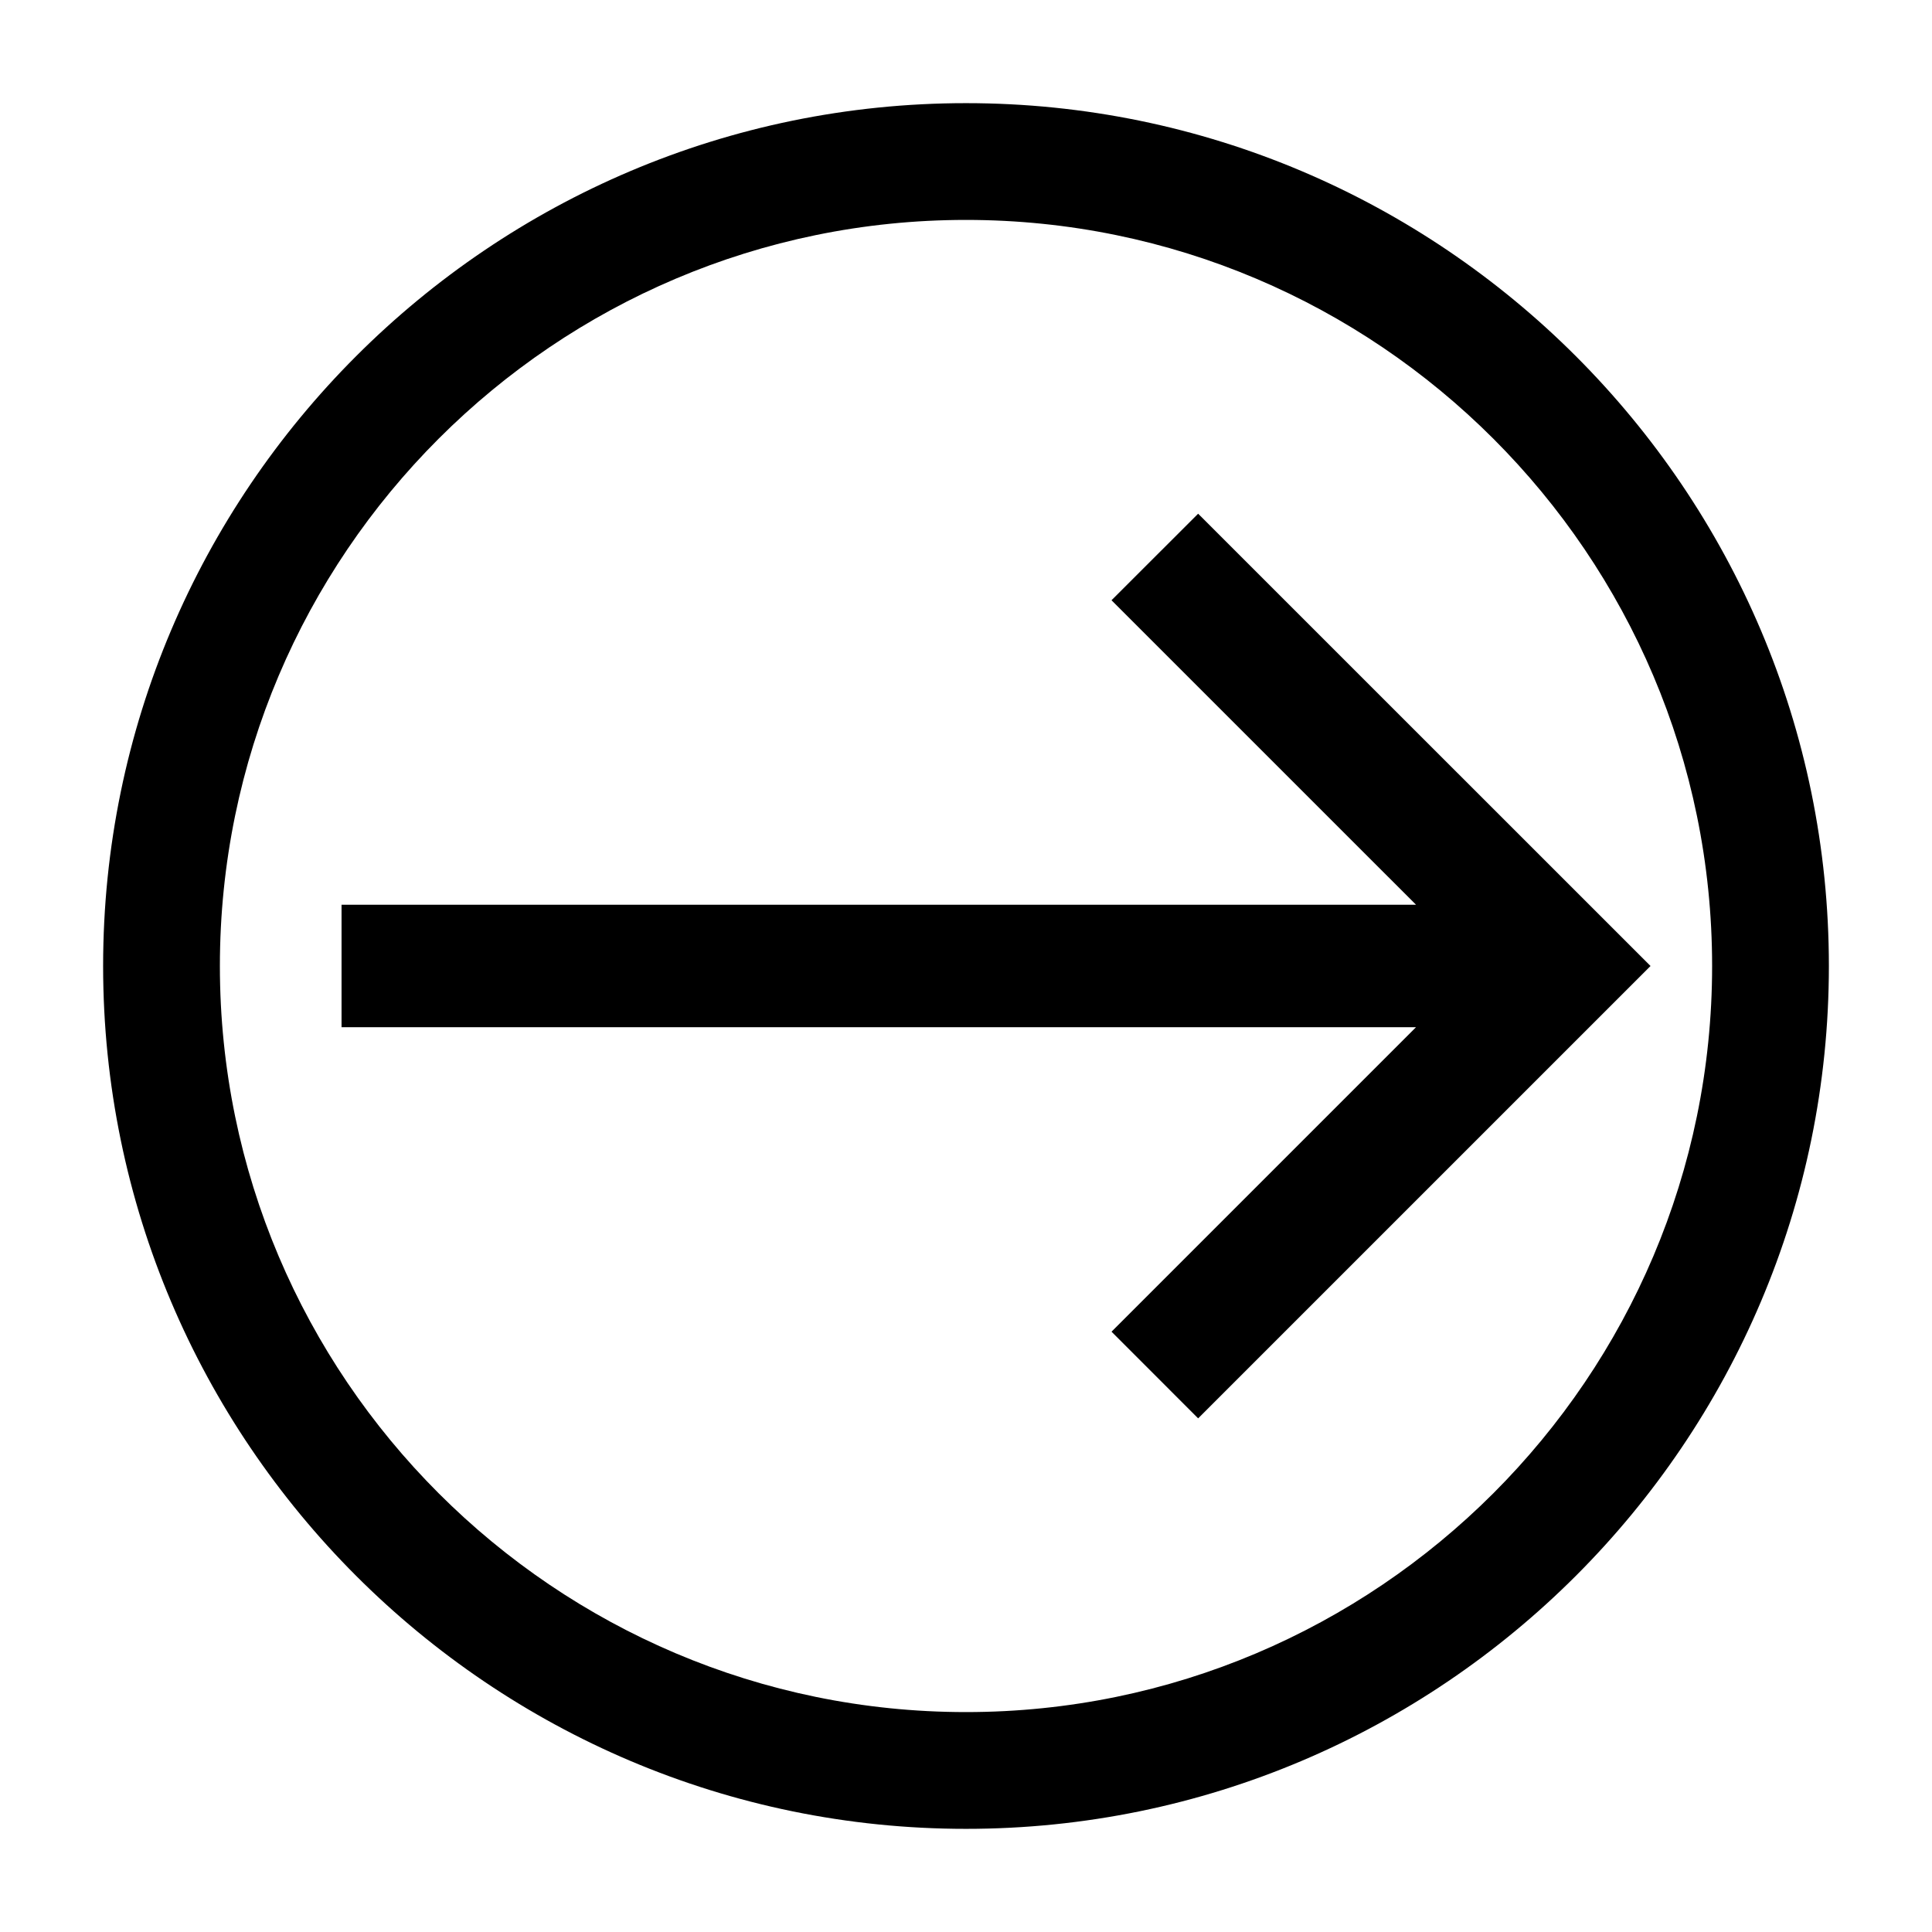
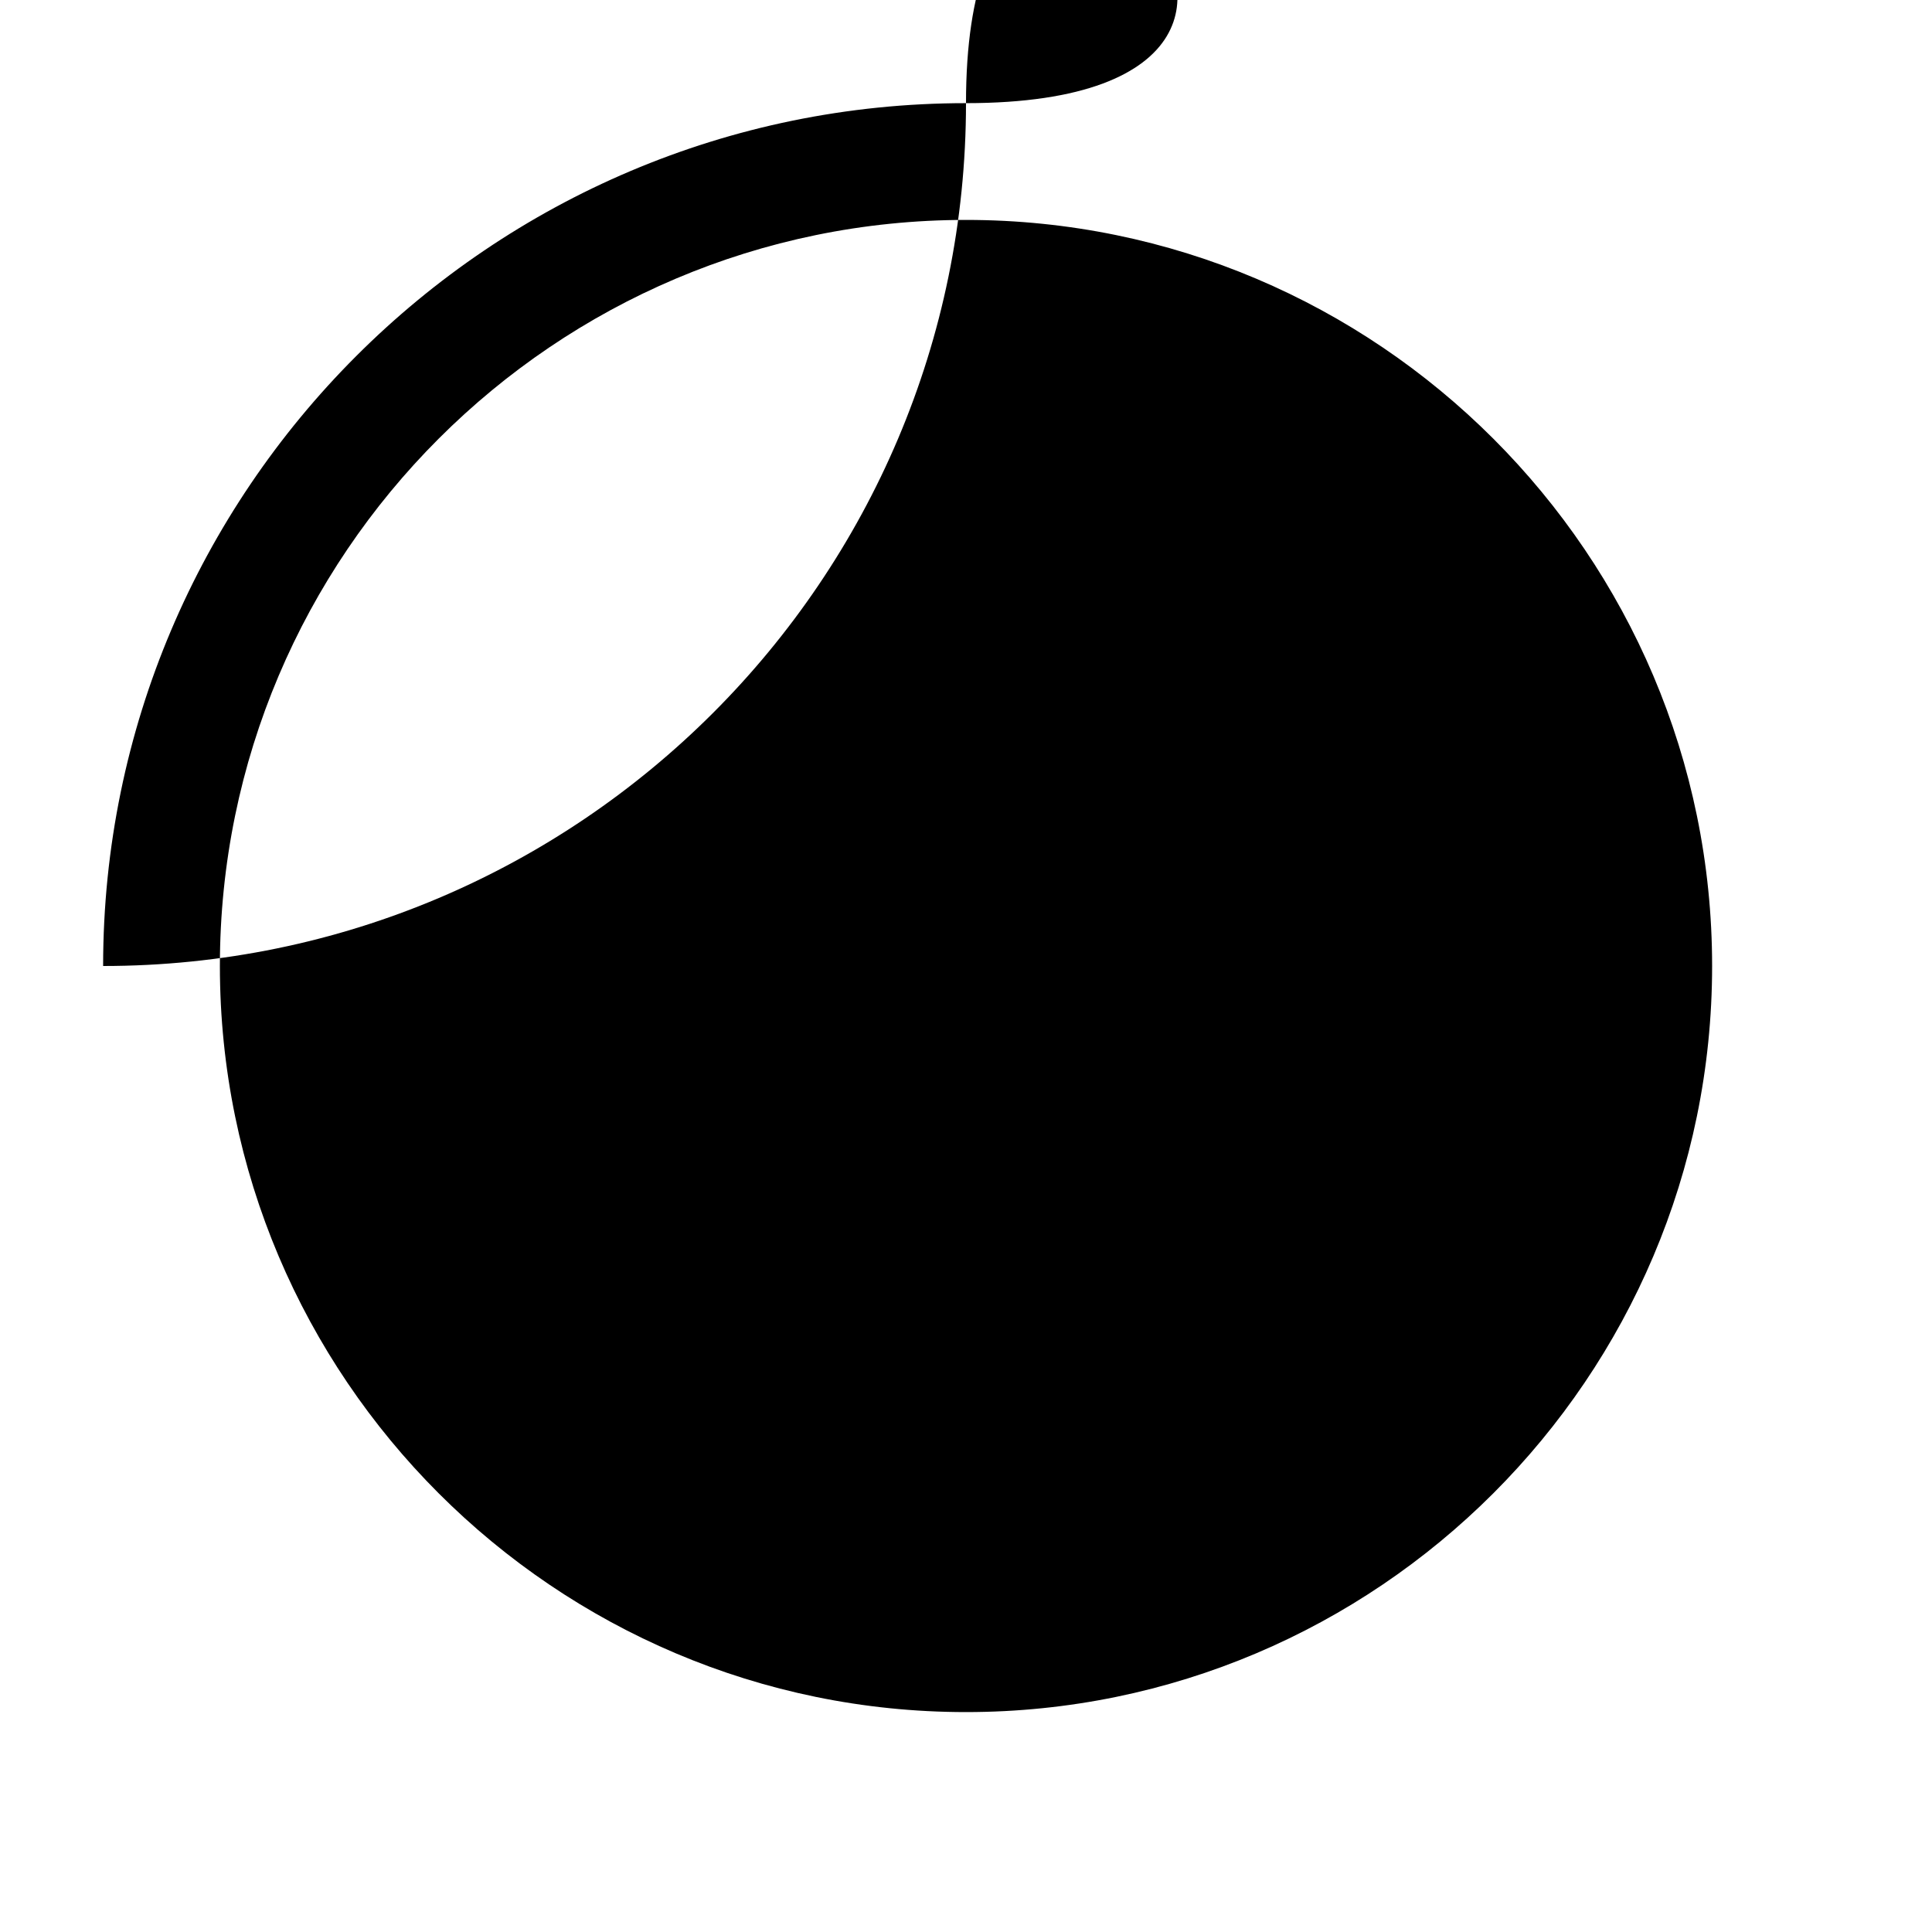
<svg xmlns="http://www.w3.org/2000/svg" version="1.1" id="Layer_1" x="0px" y="0px" width="64px" height="64px" viewBox="0 0 64 64" enable-background="new 0 0 64 64" xml:space="preserve">
  <g>
    <g>
-       <polygon points="39.69,17.017 36.82,19.884 46.908,29.971 11.314,29.971 11.314,34.027 46.908,34.027 36.821,44.114 39.69,46.985     54.676,32   " />
-     </g>
+       </g>
    <g>
-       <path d="M32,3.417C16.239,3.417,3.416,16.238,3.416,32S16.239,60.583,32,60.583c15.761,0,28.584-12.822,28.584-28.583    S47.761,3.417,32,3.417z M32,56.715C18.372,56.715,7.284,45.627,7.284,32C7.284,18.372,18.372,7.285,32,7.285    c13.627,0,24.716,11.087,24.716,24.715C56.716,45.627,45.627,56.715,32,56.715z" />
+       <path d="M32,3.417C16.239,3.417,3.416,16.238,3.416,32c15.761,0,28.584-12.822,28.584-28.583    S47.761,3.417,32,3.417z M32,56.715C18.372,56.715,7.284,45.627,7.284,32C7.284,18.372,18.372,7.285,32,7.285    c13.627,0,24.716,11.087,24.716,24.715C56.716,45.627,45.627,56.715,32,56.715z" />
    </g>
  </g>
</svg>